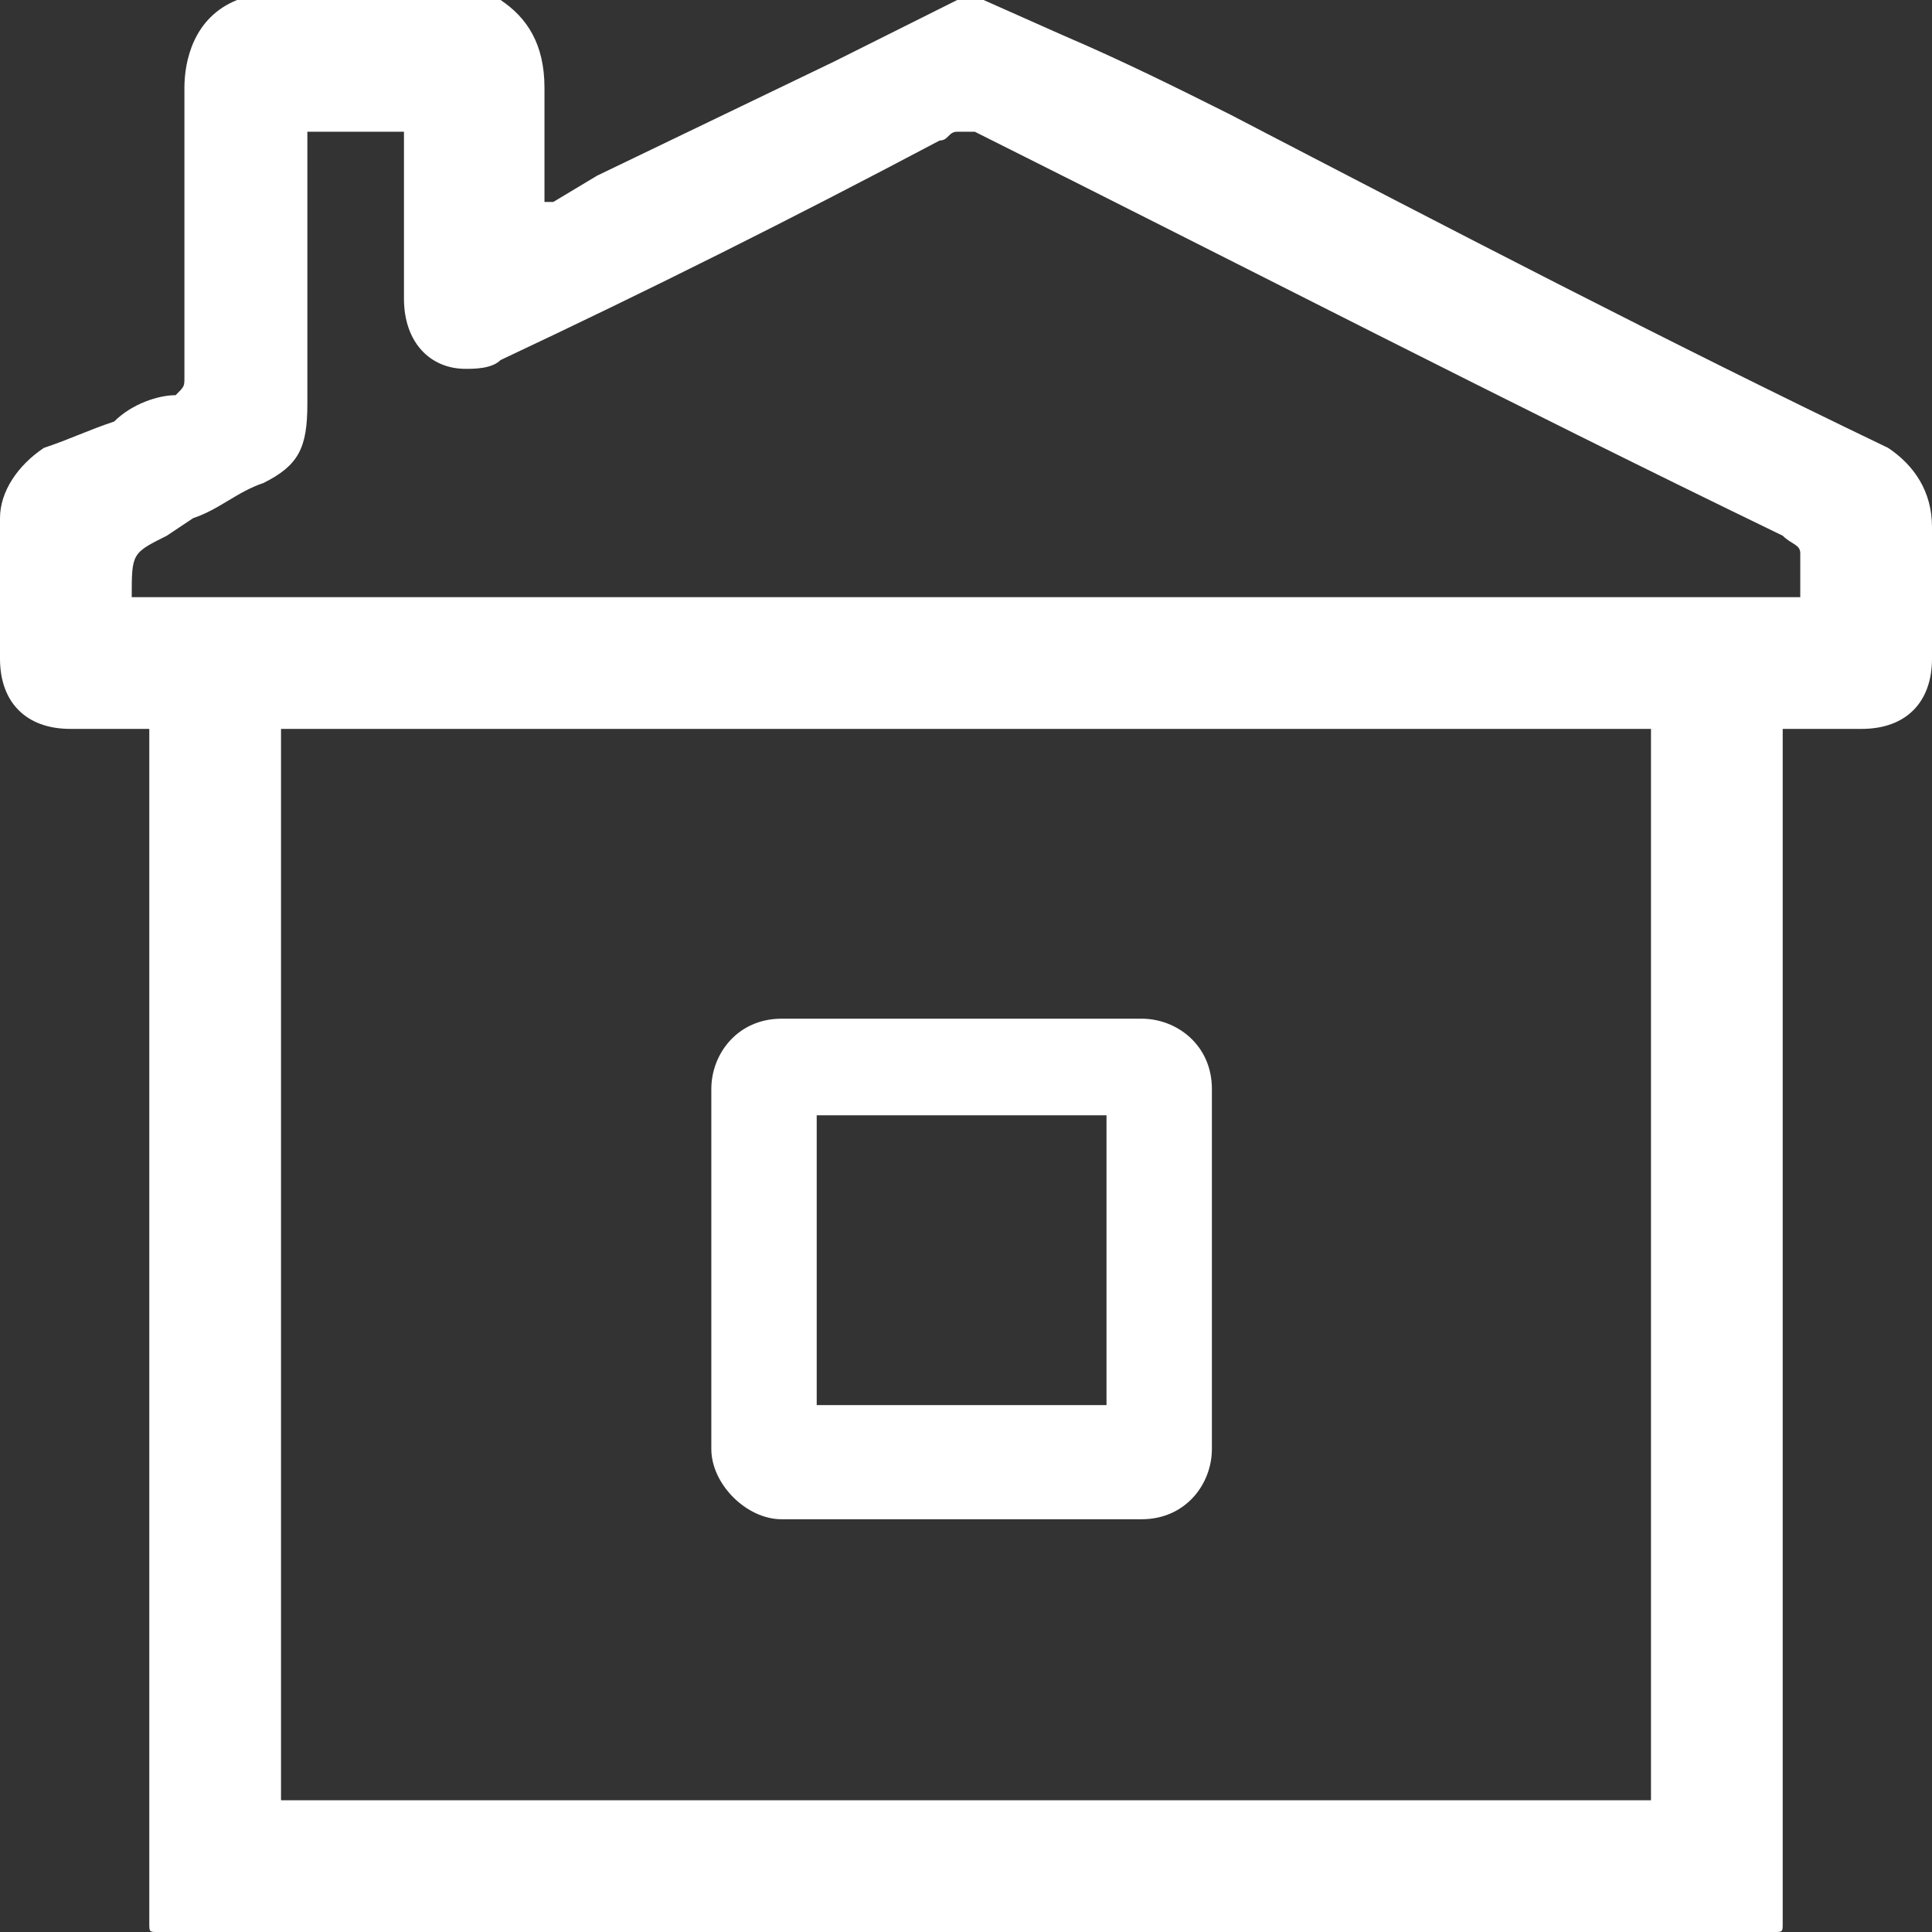
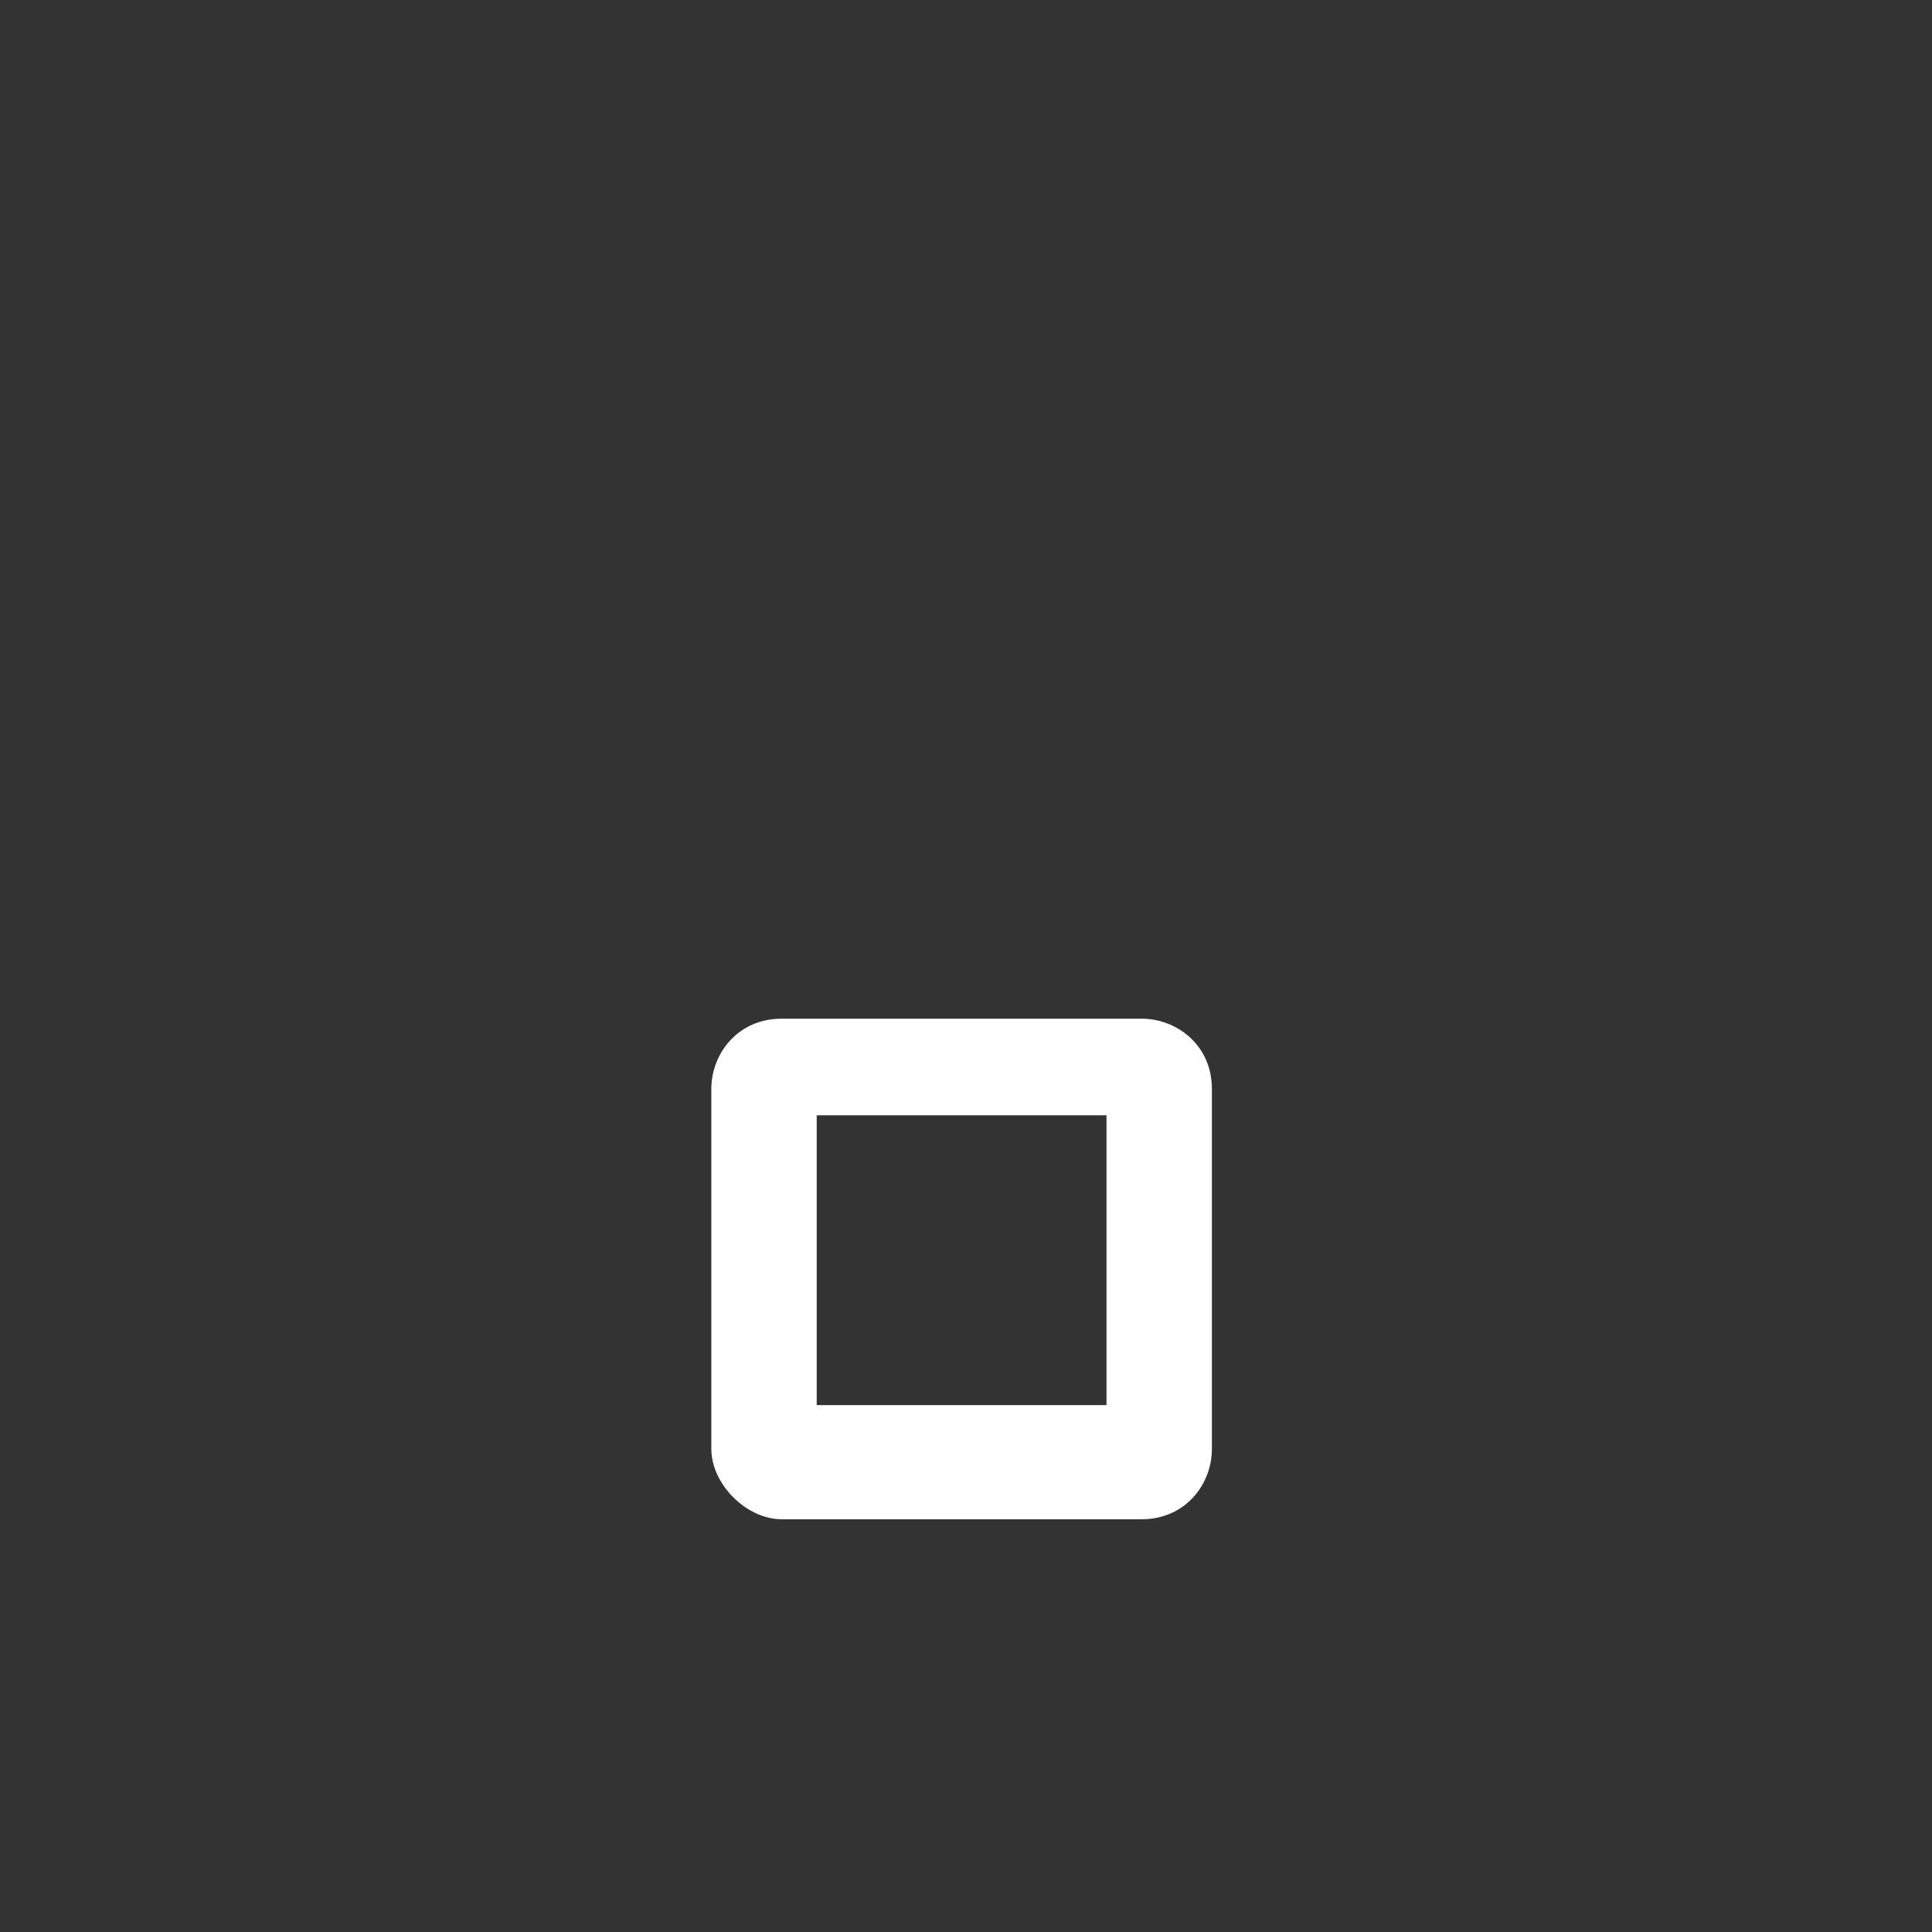
<svg xmlns="http://www.w3.org/2000/svg" width="22" height="22" viewBox="0 0 22 22" fill="none">
  <rect x="0" y="0" width="22" height="22" fill="#333333" stroke="none" />
-   <path d="M21.5 5.1C19 3.9 16.5 2.6 14 1.3C13.4 1 12.8 0.7 12.1 0.4L11.2 0H10.9L9.5 0.7L6.8 2L6.3 2.3H6.2C6.2 2.2 6.2 2.1 6.2 2C6.2 1.6 6.2 1.3 6.2 1C6.2 0.5 6 0.2 5.7 0H2.7C2.2 0.2 2.1 0.7 2.1 1C2.1 1.7 2.1 2.3 2.1 3C2.1 3.4 2.1 3.8 2.1 4.3C2.1 4.4 2.1 4.4 2 4.5C1.8 4.5 1.5 4.6 1.3 4.8C1 4.9 0.8 5 0.5 5.1C0.2 5.3 0 5.6 0 5.9C0 6.2 0 6.5 0 6.9C0 7.1 0 7.3 0 7.5C0 8 0.3 8.3 0.8 8.3H1.2H1.5H1.7V20V20.6V21.9C1.7 22 1.7 22 1.8 22H20.2C20.3 22 20.3 22 20.3 21.9V20.6V20V8.3H20.5H20.8H21.2C21.7 8.3 22 8 22 7.5V6C22 5.6 21.8 5.3 21.5 5.1ZM18.8 20.5H3.2V8.3H18.8V20.5ZM20.5 6.8H1.5C1.5 6.3 1.5 6.3 1.9 6.1L2.2 5.9C2.5 5.8 2.7 5.6 3 5.5C3.4 5.3 3.5 5.1 3.5 4.6C3.5 3.9 3.5 3.2 3.5 2.4V1.5V1.5H4.6V2.2V2.6C4.6 2.9 4.6 3.1 4.6 3.4C4.6 3.9 4.9 4.2 5.3 4.2C5.4 4.2 5.6 4.2 5.7 4.1C7.4 3.3 9 2.5 10.7 1.6C10.8 1.6 10.8 1.5 10.9 1.5C11 1.5 11 1.5 11.1 1.5C14.1 3 17.2 4.6 20.3 6.1C20.4 6.2 20.5 6.2 20.5 6.3C20.5 6.6 20.5 6.7 20.5 6.8Z" fill="white" />
  <path d="M8.9 17.3H13C13.5 17.3 13.8 16.9 13.8 16.5V12.4C13.8 11.9 13.4 11.6 13 11.6H8.9C8.4 11.6 8.1 12 8.1 12.4V16.5C8.1 16.9 8.5 17.3 8.9 17.3ZM9.3 12.7H12.6V16H9.3V12.7Z" fill="white" />
</svg>